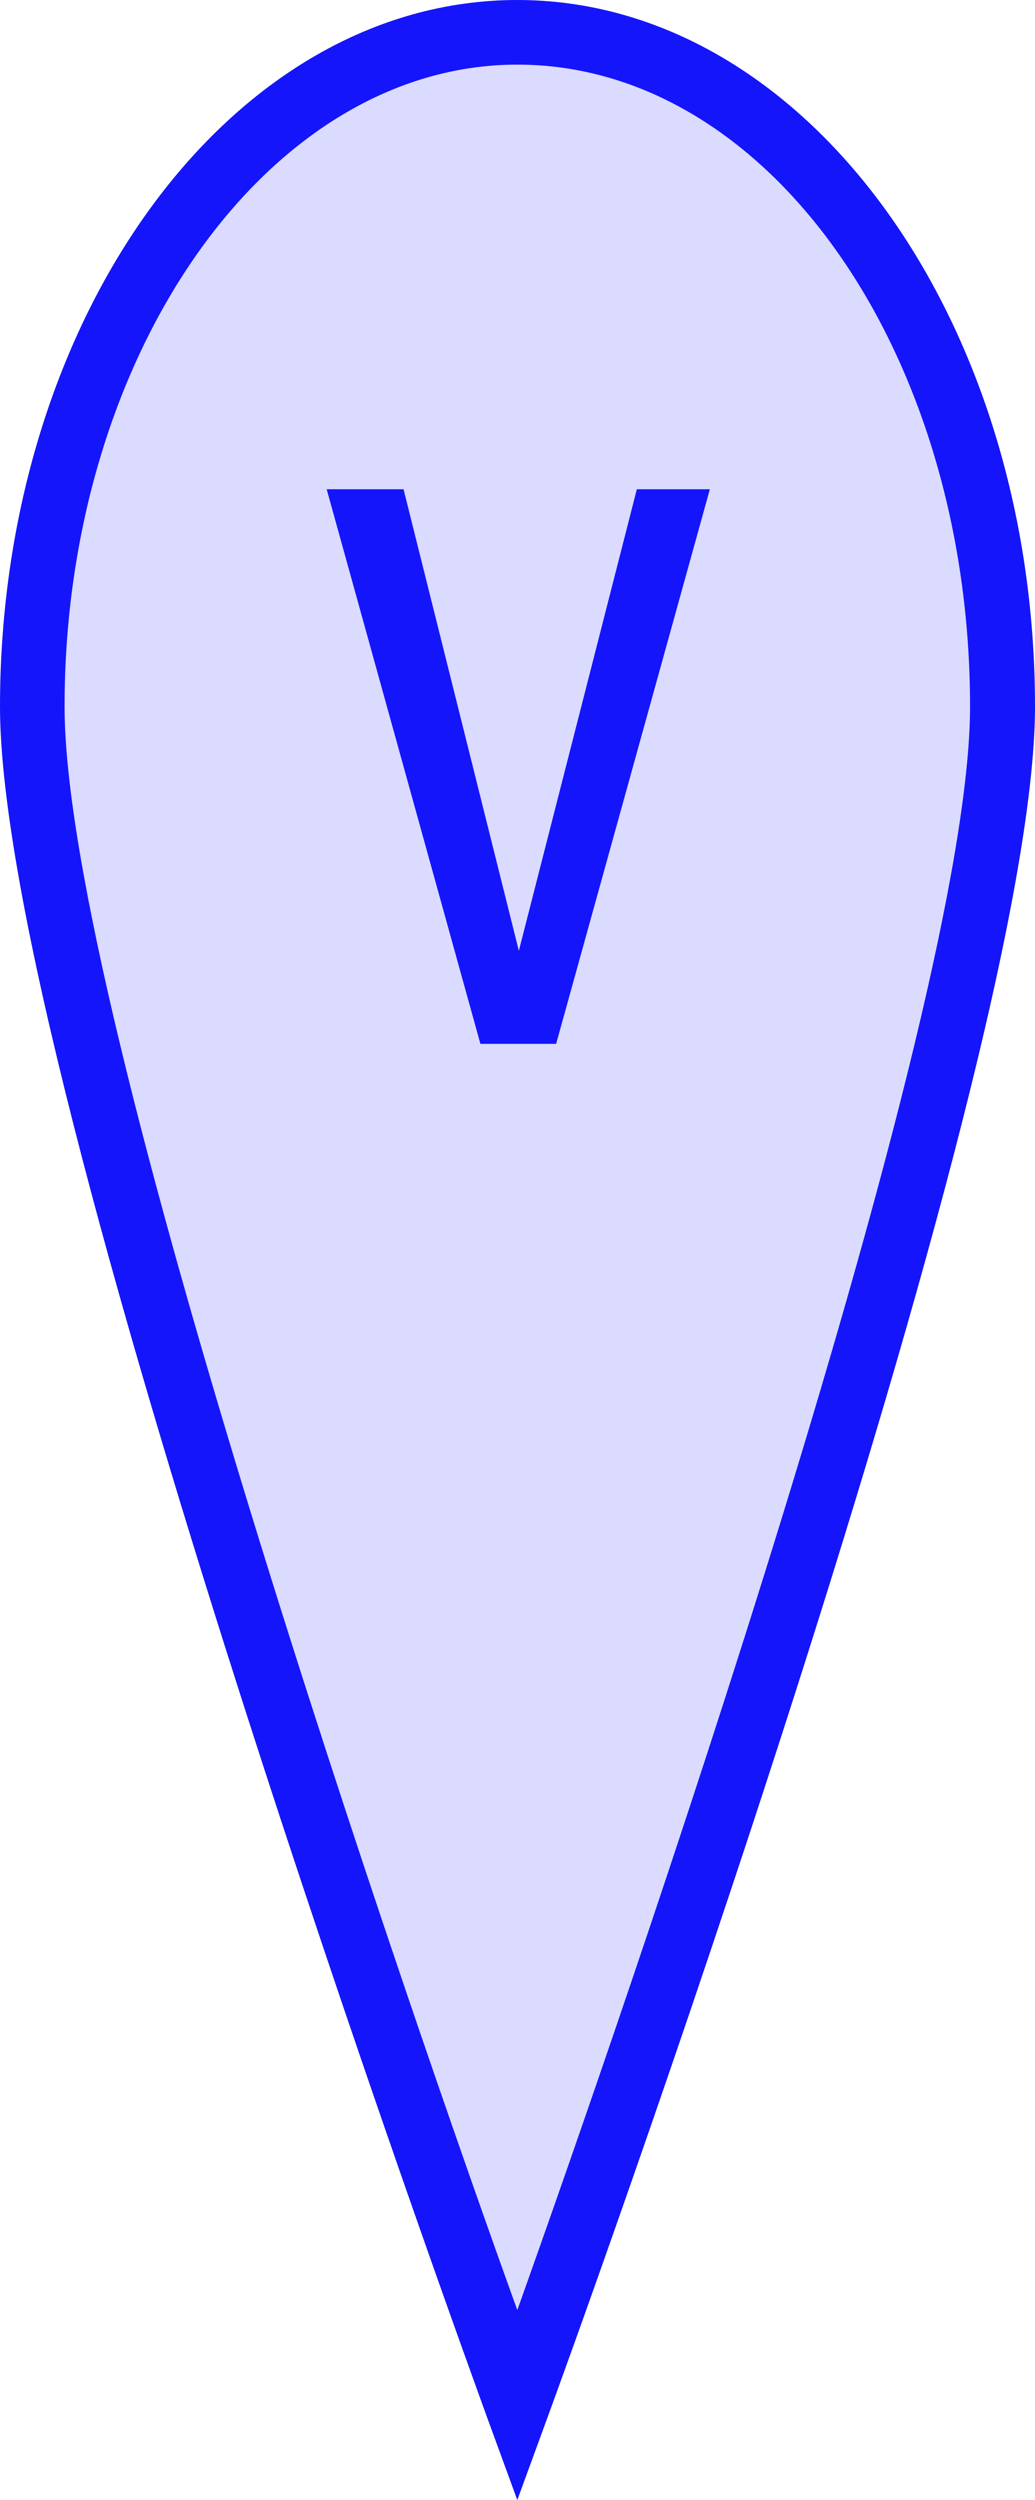
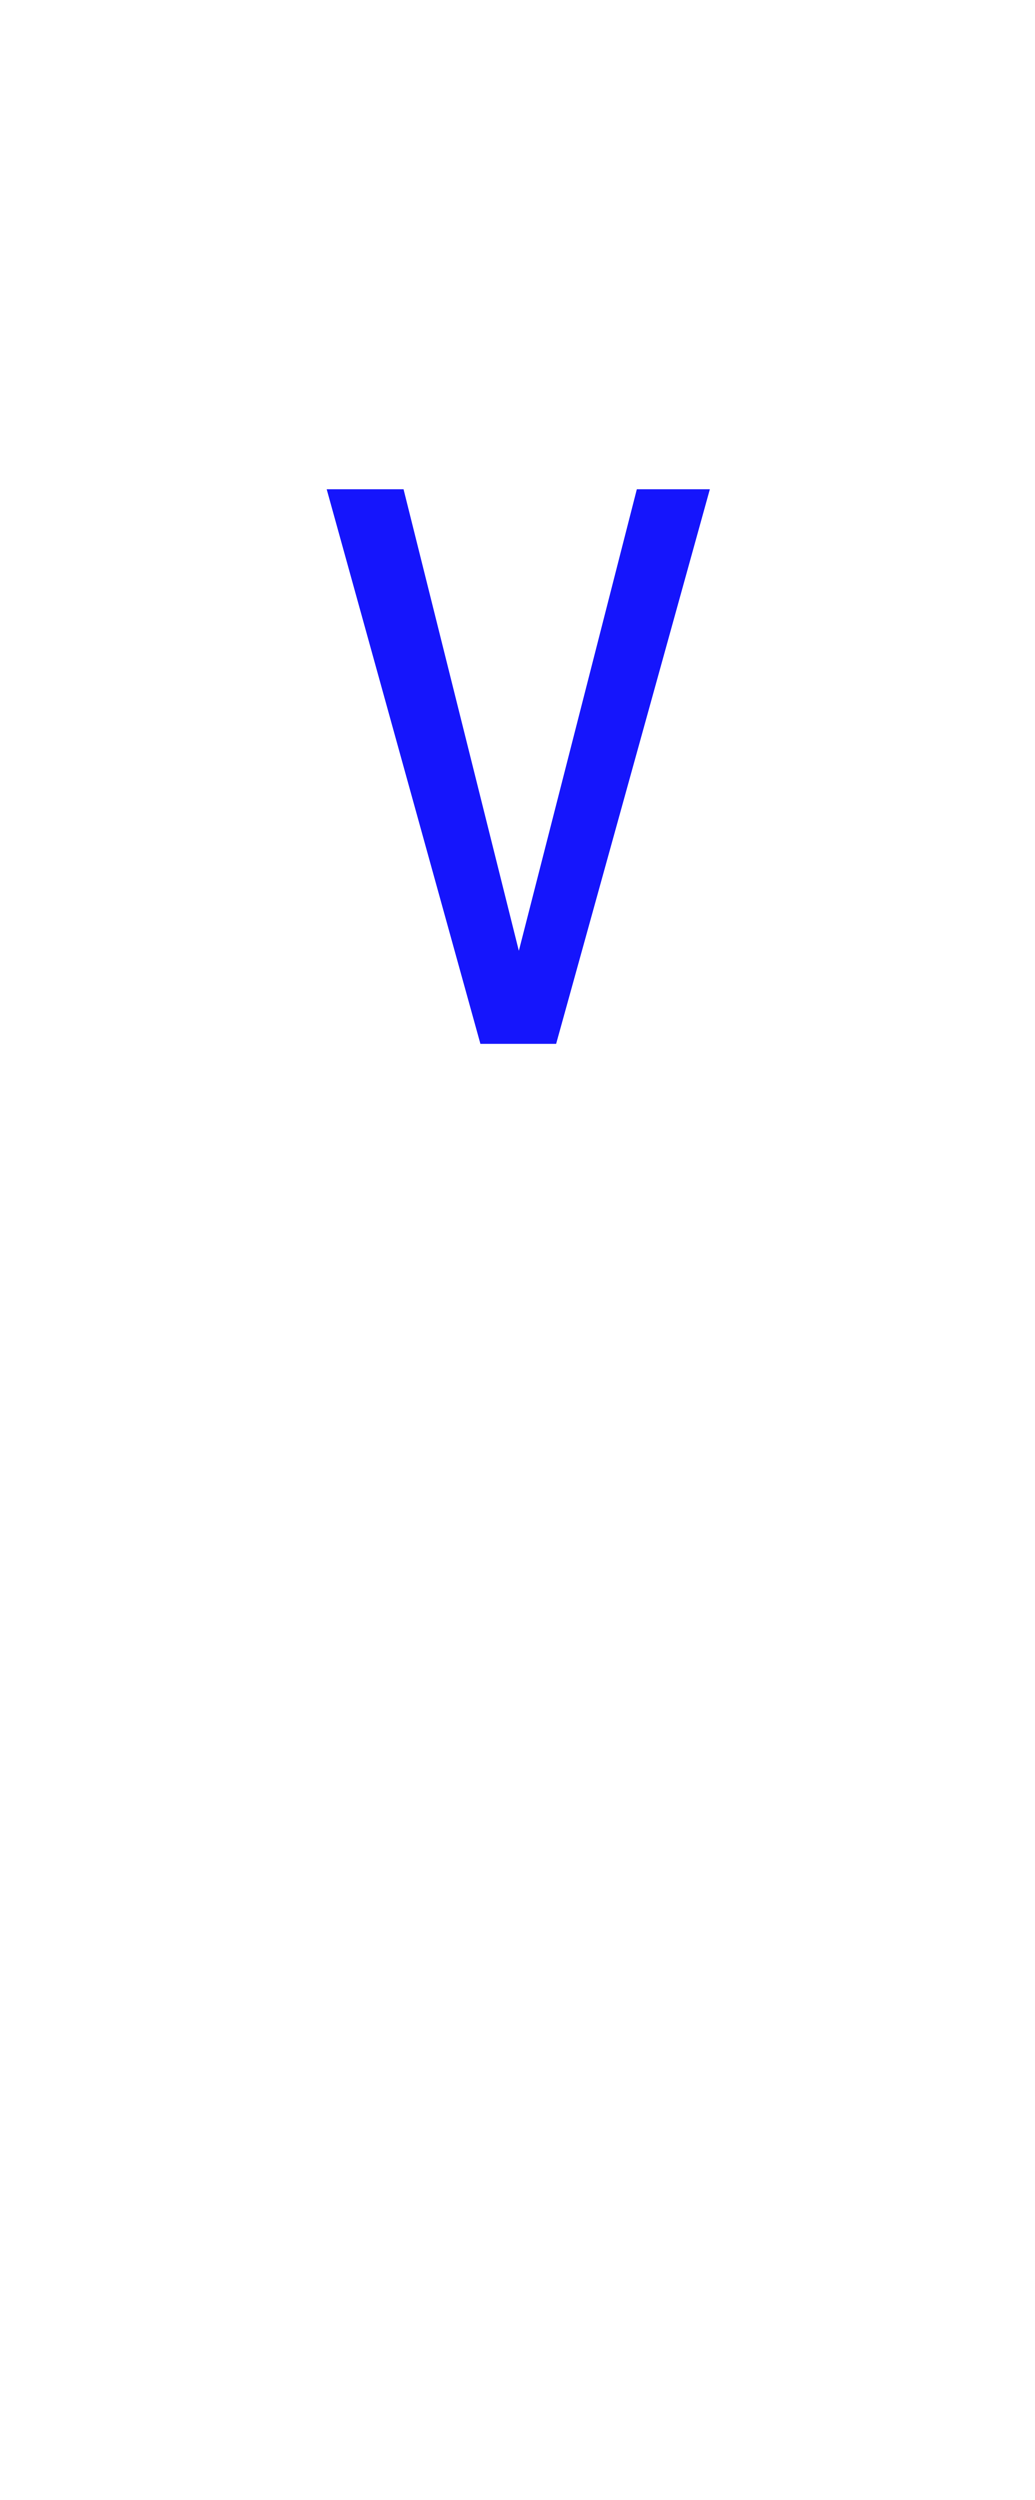
<svg xmlns="http://www.w3.org/2000/svg" viewBox="0 0 26.93 65">
  <defs>
    <style>.a{fill:#dadbfe;}.b{fill:#1515fc;}</style>
  </defs>
-   <path class="a" d="M26.09,18.37c0,9.68-12.63,44.18-12.63,44.18S.84,28.05.84,18.37,6.49.84,13.46.84,26.09,8.69,26.09,18.37Z" />
  <path class="b" d="M12.5,27.14l-4-14.42h2l3,12,3.07-12h1.9l-4,14.42Z" />
-   <path class="b" d="M13.46,65l-.79-2.16C12.16,61.43,0,28.09,0,18.37,0,8.24,6,0,13.46,0S26.93,8.24,26.93,18.37c0,9.72-12.16,43.06-12.68,44.47Zm0-63.32C7,1.68,1.68,9.17,1.68,18.37c0,8,9,34,11.78,41.69,2.76-7.73,11.78-33.66,11.78-41.69C25.24,9.17,20,1.68,13.46,1.68Z" />
</svg>